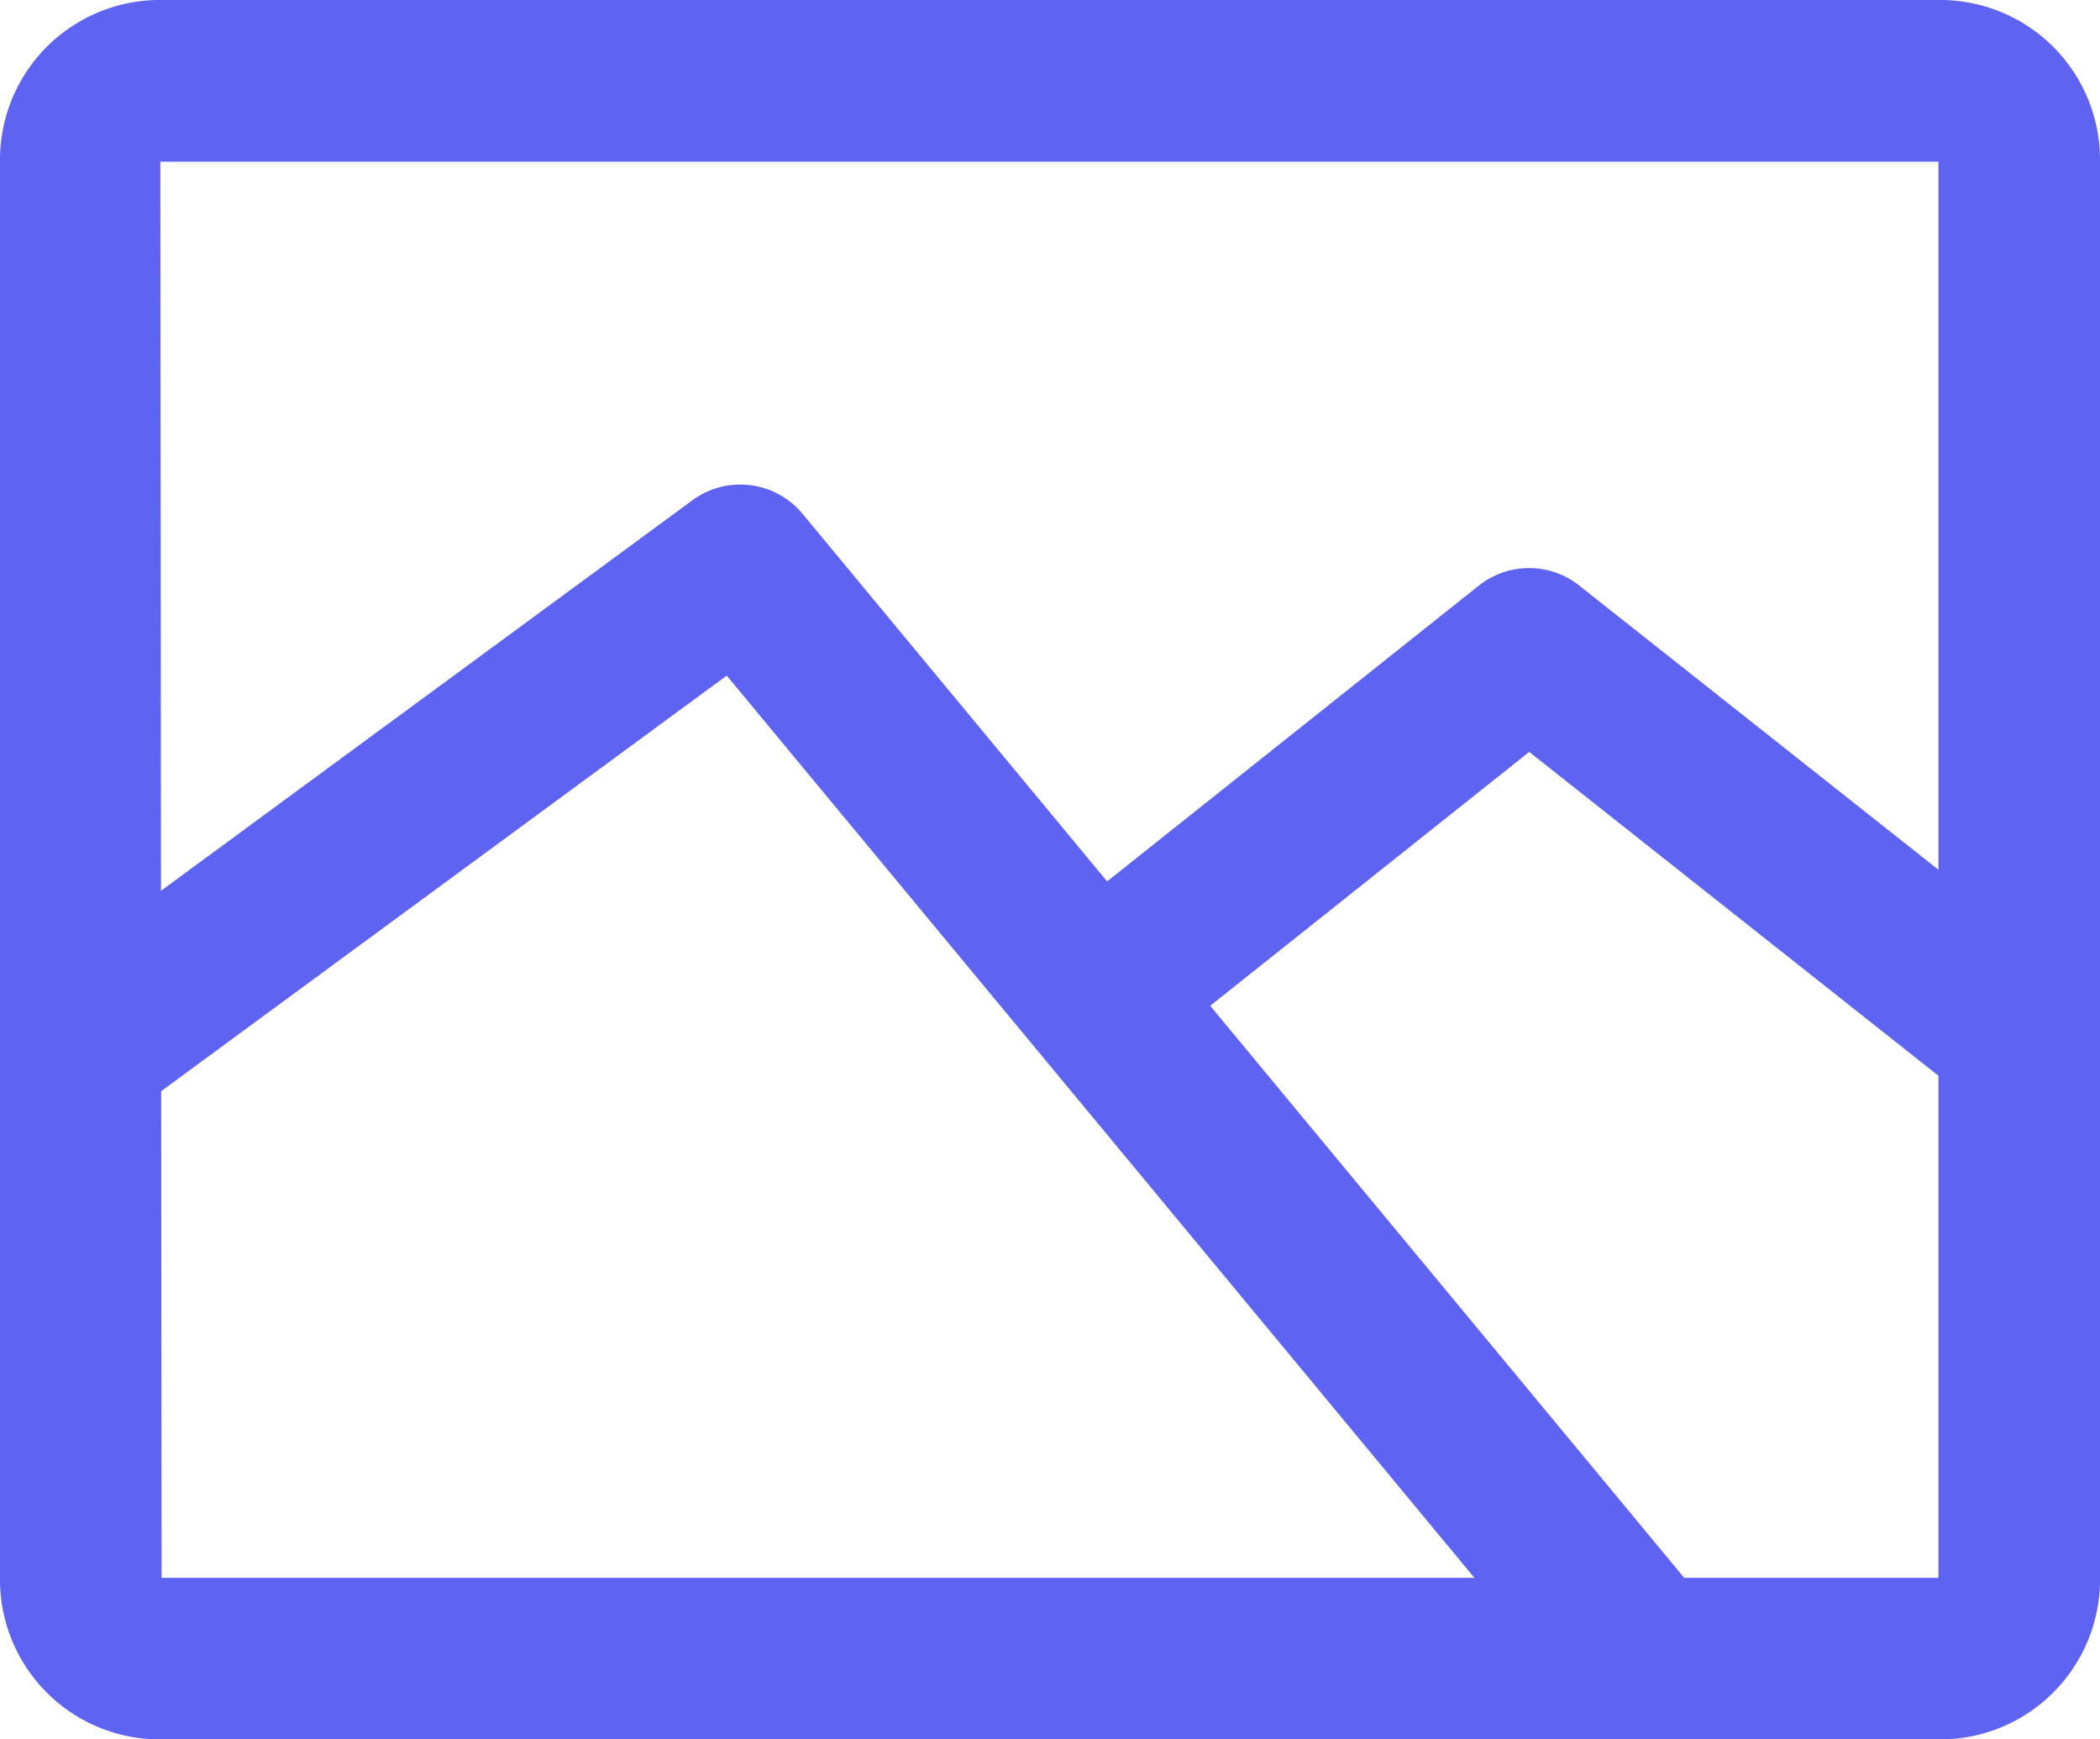
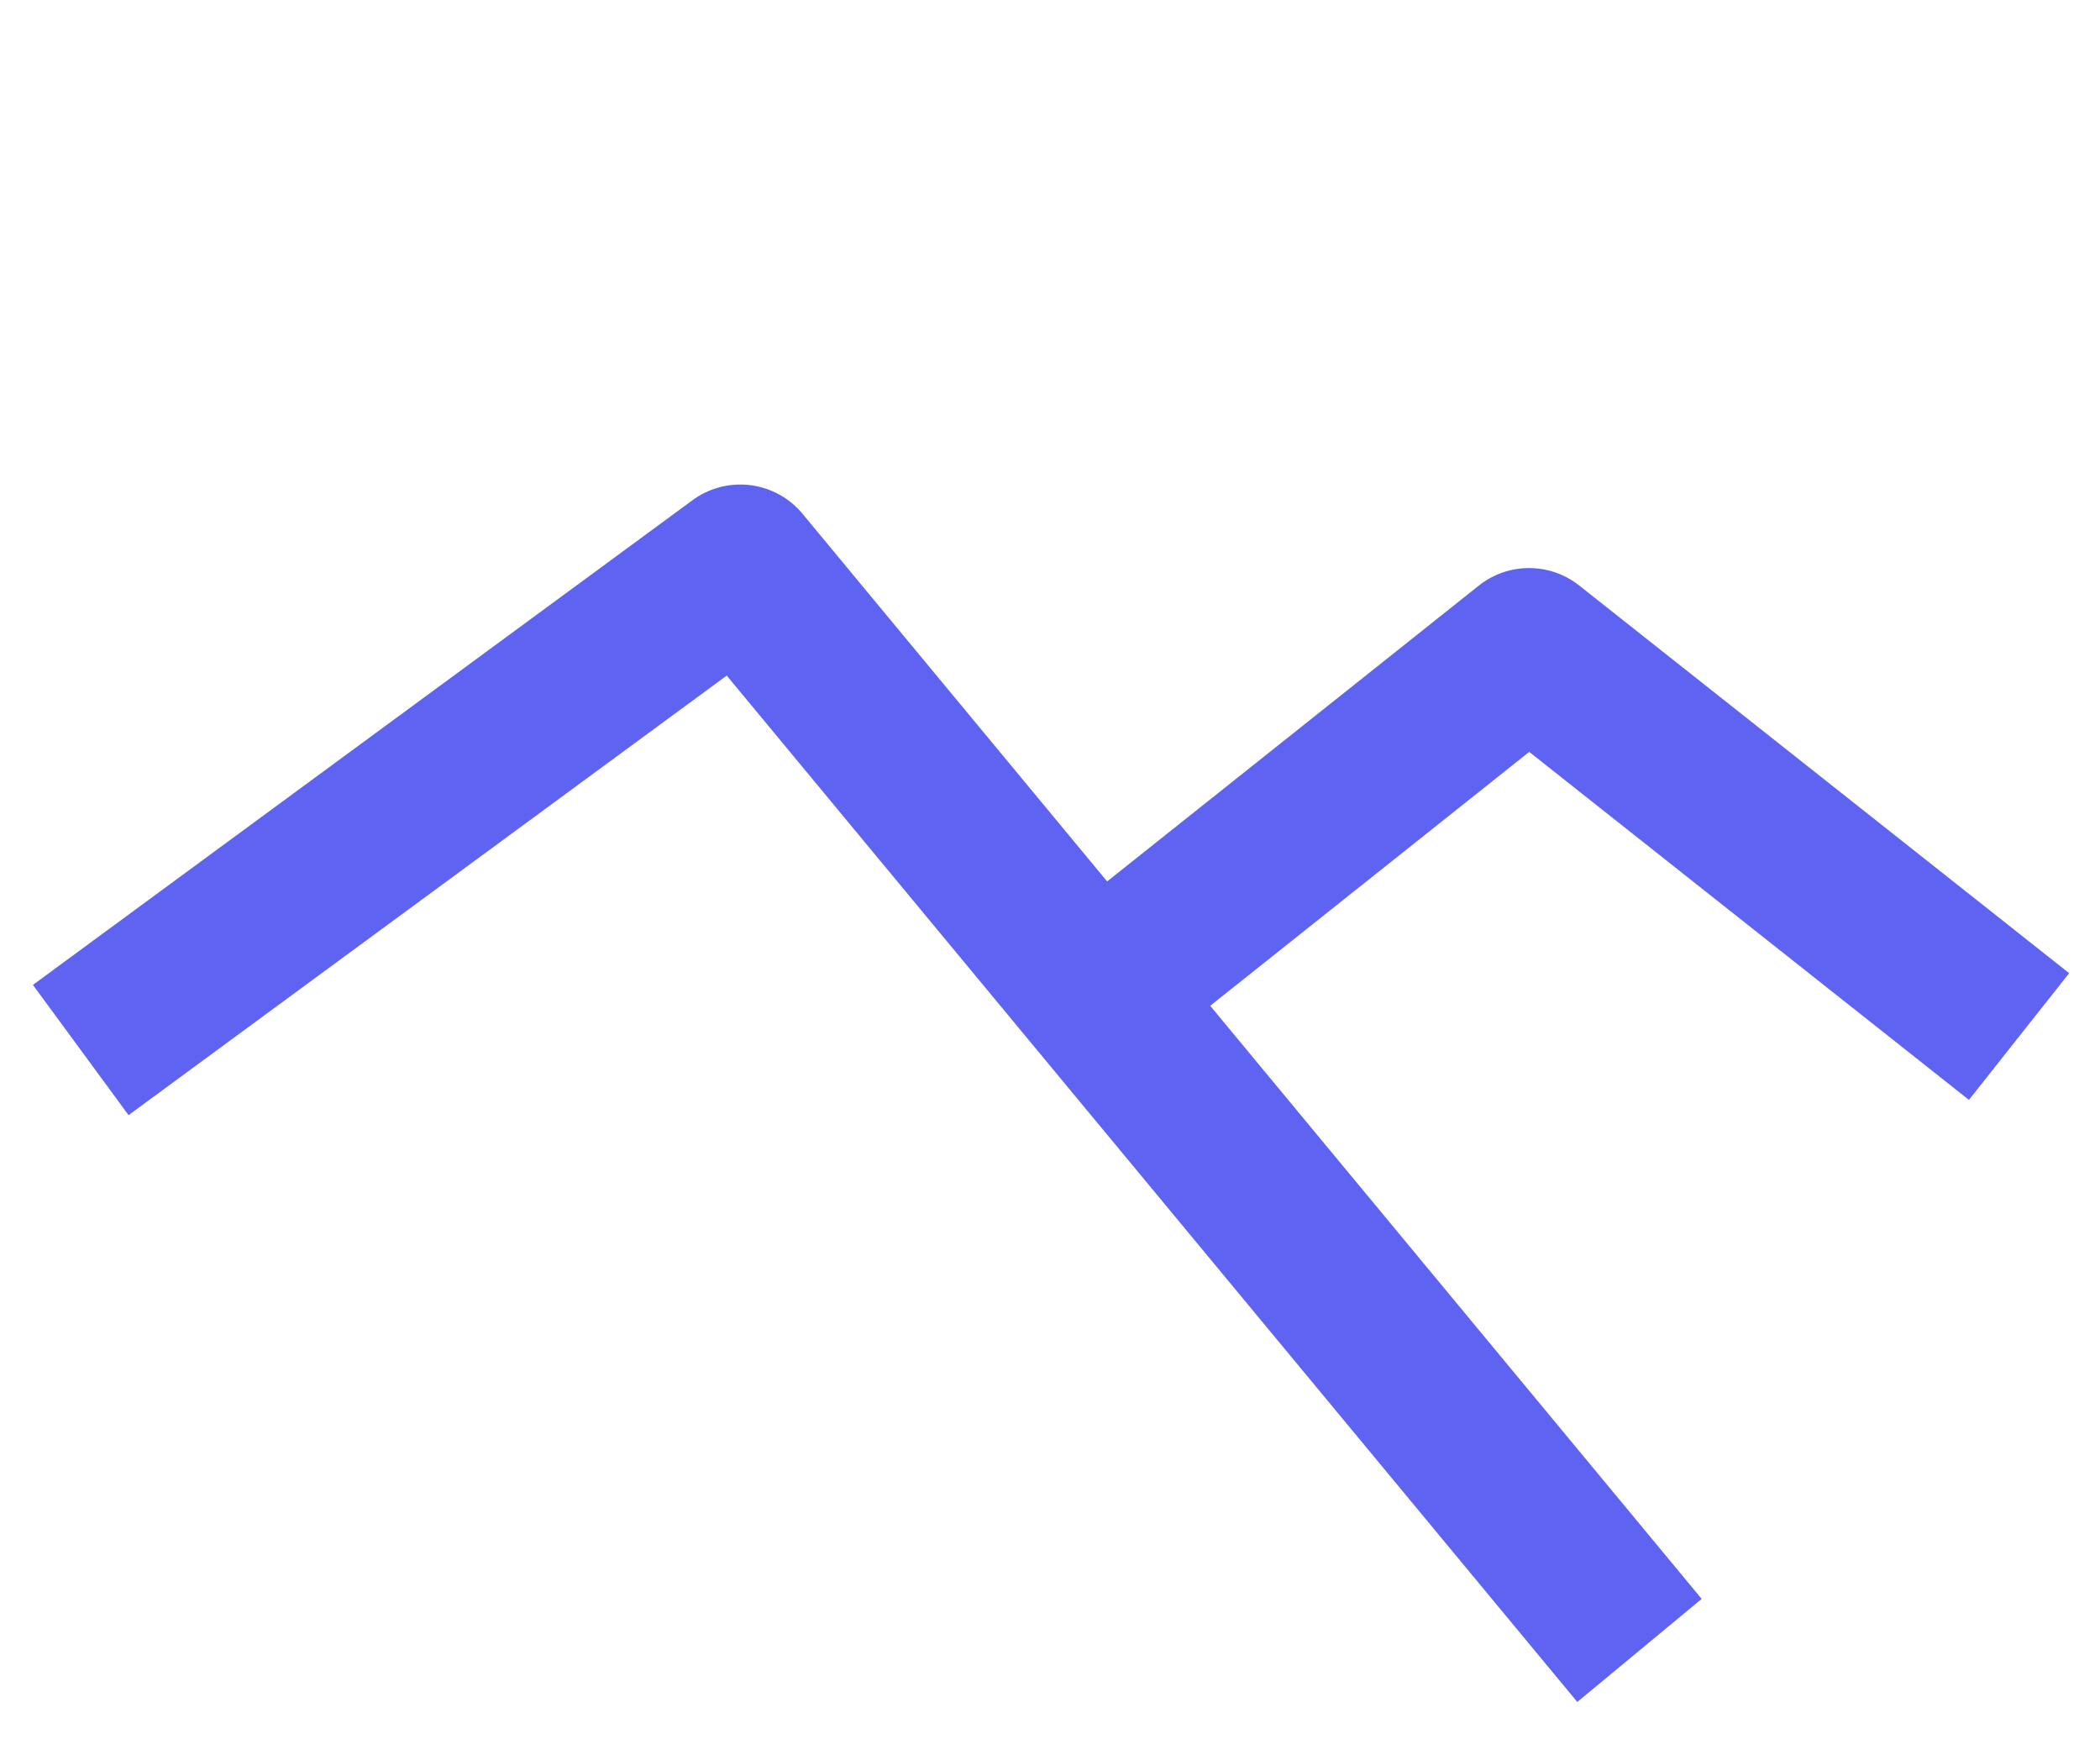
<svg xmlns="http://www.w3.org/2000/svg" width="20.092" height="16.64" viewBox="0 0 20.092 16.64">
  <g id="picture" transform="translate(0 -43.979)">
    <g id="Group_1017" data-name="Group 1017" transform="translate(0 43.979)">
      <g id="Group_1016" data-name="Group 1016">
-         <path id="Path_840" data-name="Path 840" d="M18.546,43.979h-17A1.529,1.529,0,0,0,0,45.525V59.073a1.529,1.529,0,0,0,1.546,1.546h17a1.529,1.529,0,0,0,1.546-1.546V45.525A1.529,1.529,0,0,0,18.546,43.979Zm0,15.094h-17L1.534,45.526H18.546V59.073Z" transform="translate(0 -43.979)" fill="#5f63f2" />
-       </g>
+         </g>
    </g>
    <g id="Group_1019" data-name="Group 1019" transform="translate(0.315 48.615)">
      <g id="Group_1018" data-name="Group 1018">
        <path id="Path_841" data-name="Path 841" d="M15.391,162.411a.773.773,0,0,0-1.052-.13l-6.311,4.637.915,1.246,5.723-4.205,8.138,9.819,1.19-.986Z" transform="translate(-8.028 -162.132)" fill="#5f63f2" />
      </g>
    </g>
    <g id="Group_1021" data-name="Group 1021" transform="translate(10.492 49.414)">
      <g id="Group_1020" data-name="Group 1020">
        <path id="Path_842" data-name="Path 842" d="M271.987,182.656a.773.773,0,0,0-.961,0l-3.658,2.911.962,1.209,3.178-2.529,4.207,3.329.959-1.212Z" transform="translate(-267.369 -182.489)" fill="#5f63f2" />
      </g>
    </g>
  </g>
</svg>